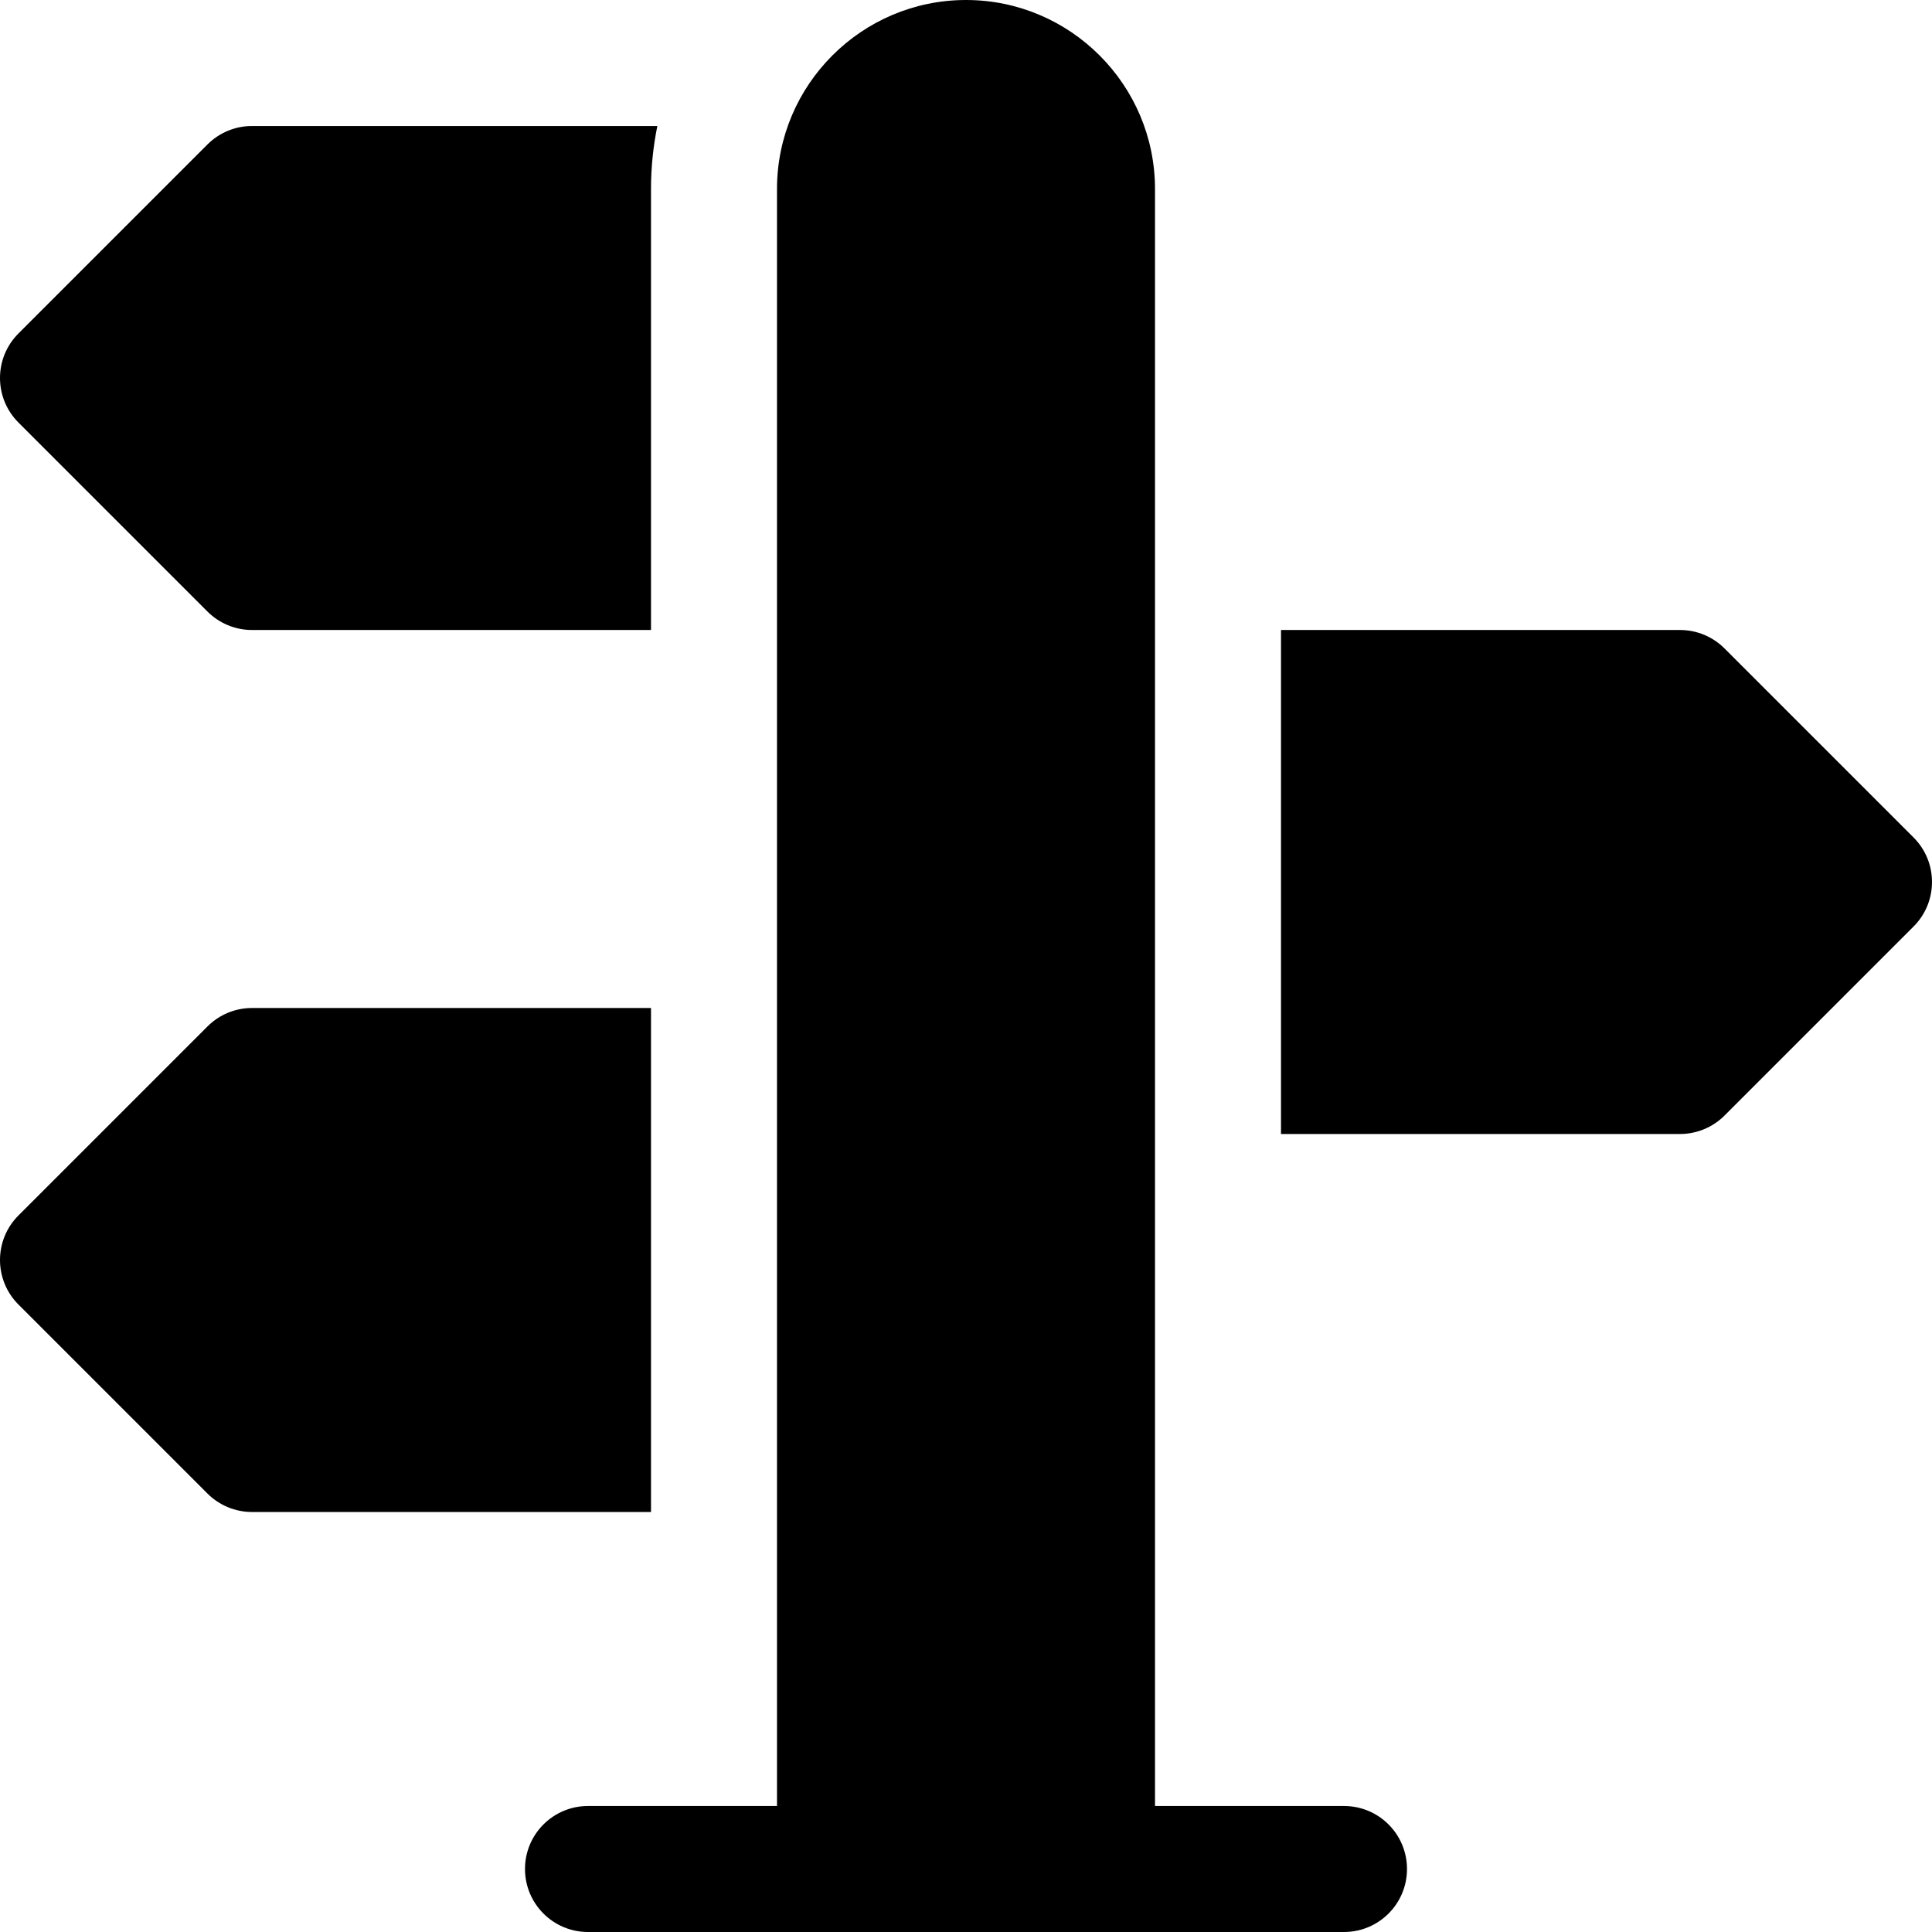
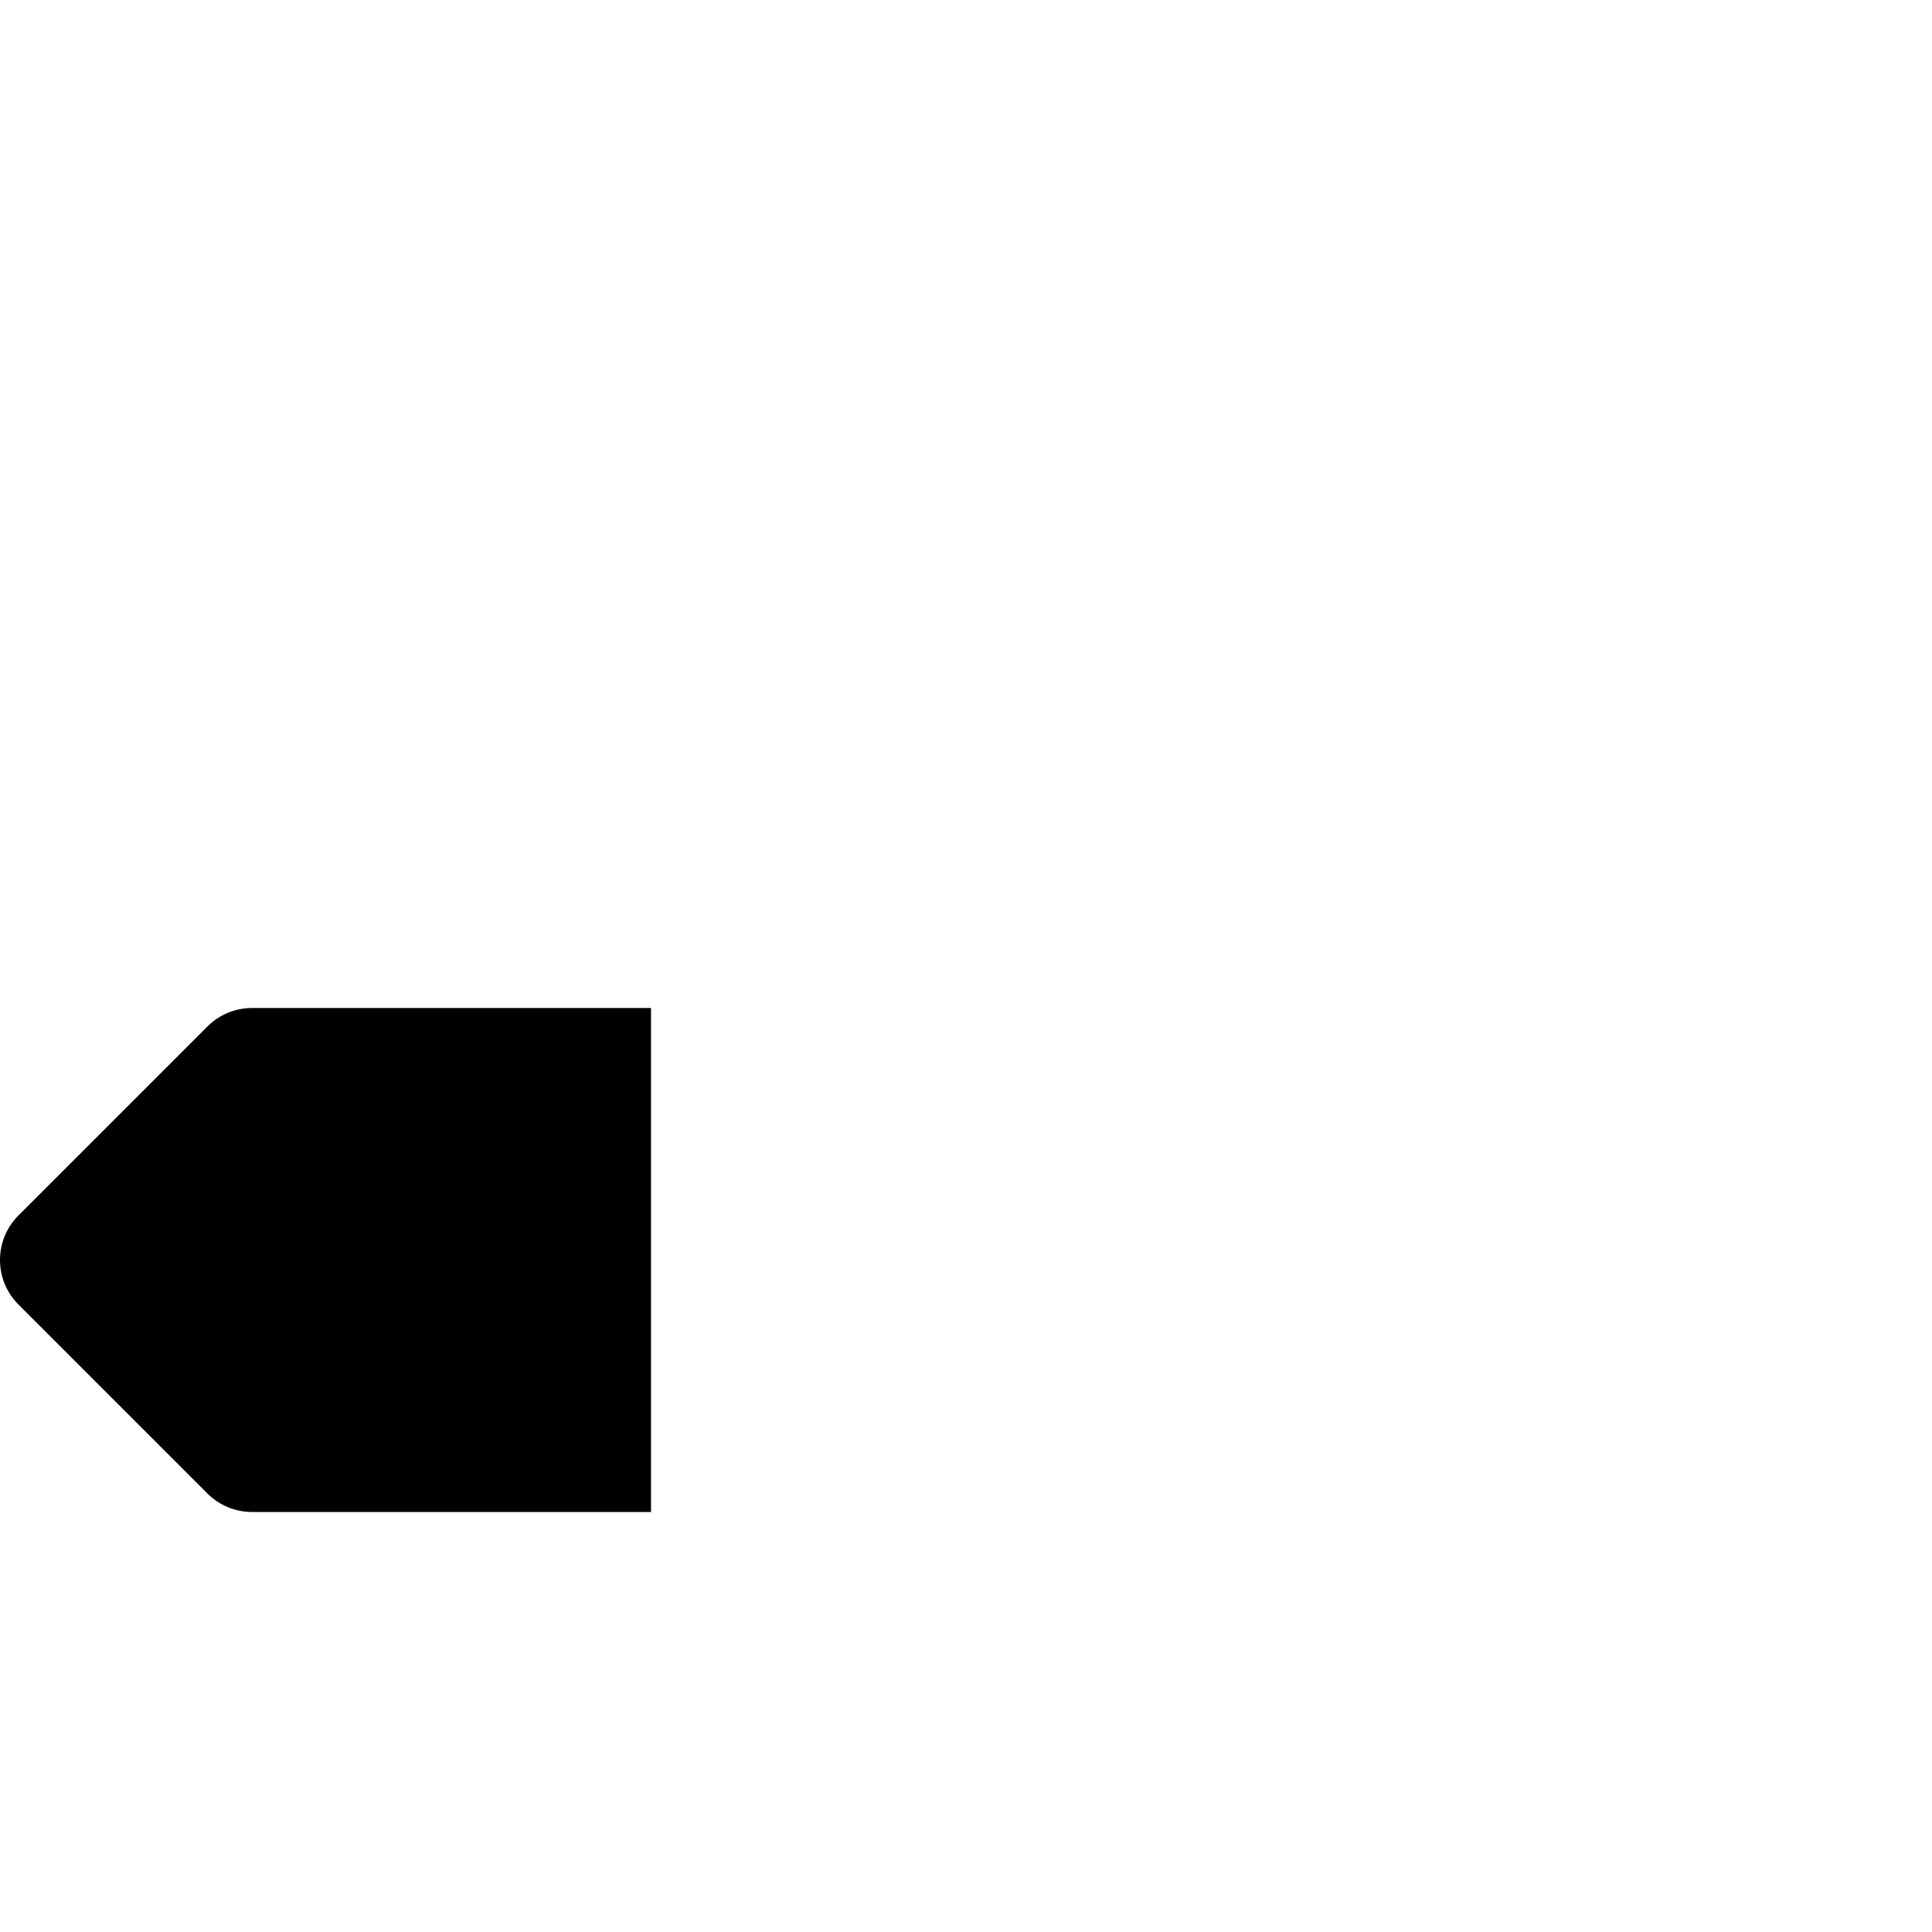
<svg xmlns="http://www.w3.org/2000/svg" fill="#000000" height="800px" width="800px" version="1.1" id="Layer_1" viewBox="0 0 512 512" xml:space="preserve">
  <g>
    <g>
-       <path d="M356.174,478.609h-50.087V50.087C306.087,22.468,283.619,0,256,0s-50.087,22.468-50.087,50.087v428.522h-50.087    c-9.223,0-16.696,7.473-16.696,16.696c0,9.223,7.473,16.696,16.696,16.696c77.609,0,135.433,0,200.348,0    c9.223,0,16.696-7.473,16.696-16.696C372.87,486.082,365.397,478.609,356.174,478.609z" />
-     </g>
+       </g>
  </g>
  <g>
    <g>
-       <path d="M507.108,221.934l-50.087-50.086c-3.13-3.131-7.375-4.892-11.804-4.892H339.478v133.565h105.739    c4.429,0,8.674-1.761,11.804-4.892l50.087-50.087C513.63,239.027,513.63,228.451,507.108,221.934z" />
-     </g>
+       </g>
  </g>
  <g>
    <g>
      <path d="M66.783,267.13c-4.429,0-8.674,1.761-11.804,4.892L4.892,322.109c-6.521,6.516-6.521,17.092,0,23.609l50.087,50.086    c3.13,3.131,7.375,4.892,11.804,4.892h105.739V267.13H66.783z" />
    </g>
  </g>
  <g>
    <g>
-       <path d="M66.783,33.391c-4.429,0-8.674,1.761-11.804,4.892L4.892,88.37c-6.521,6.516-6.521,17.092,0,23.609l50.087,50.086    c3.13,3.131,7.375,4.892,11.804,4.892h105.739V50.087c0-5.717,0.583-11.3,1.683-16.696H66.783z" />
-     </g>
+       </g>
  </g>
</svg>